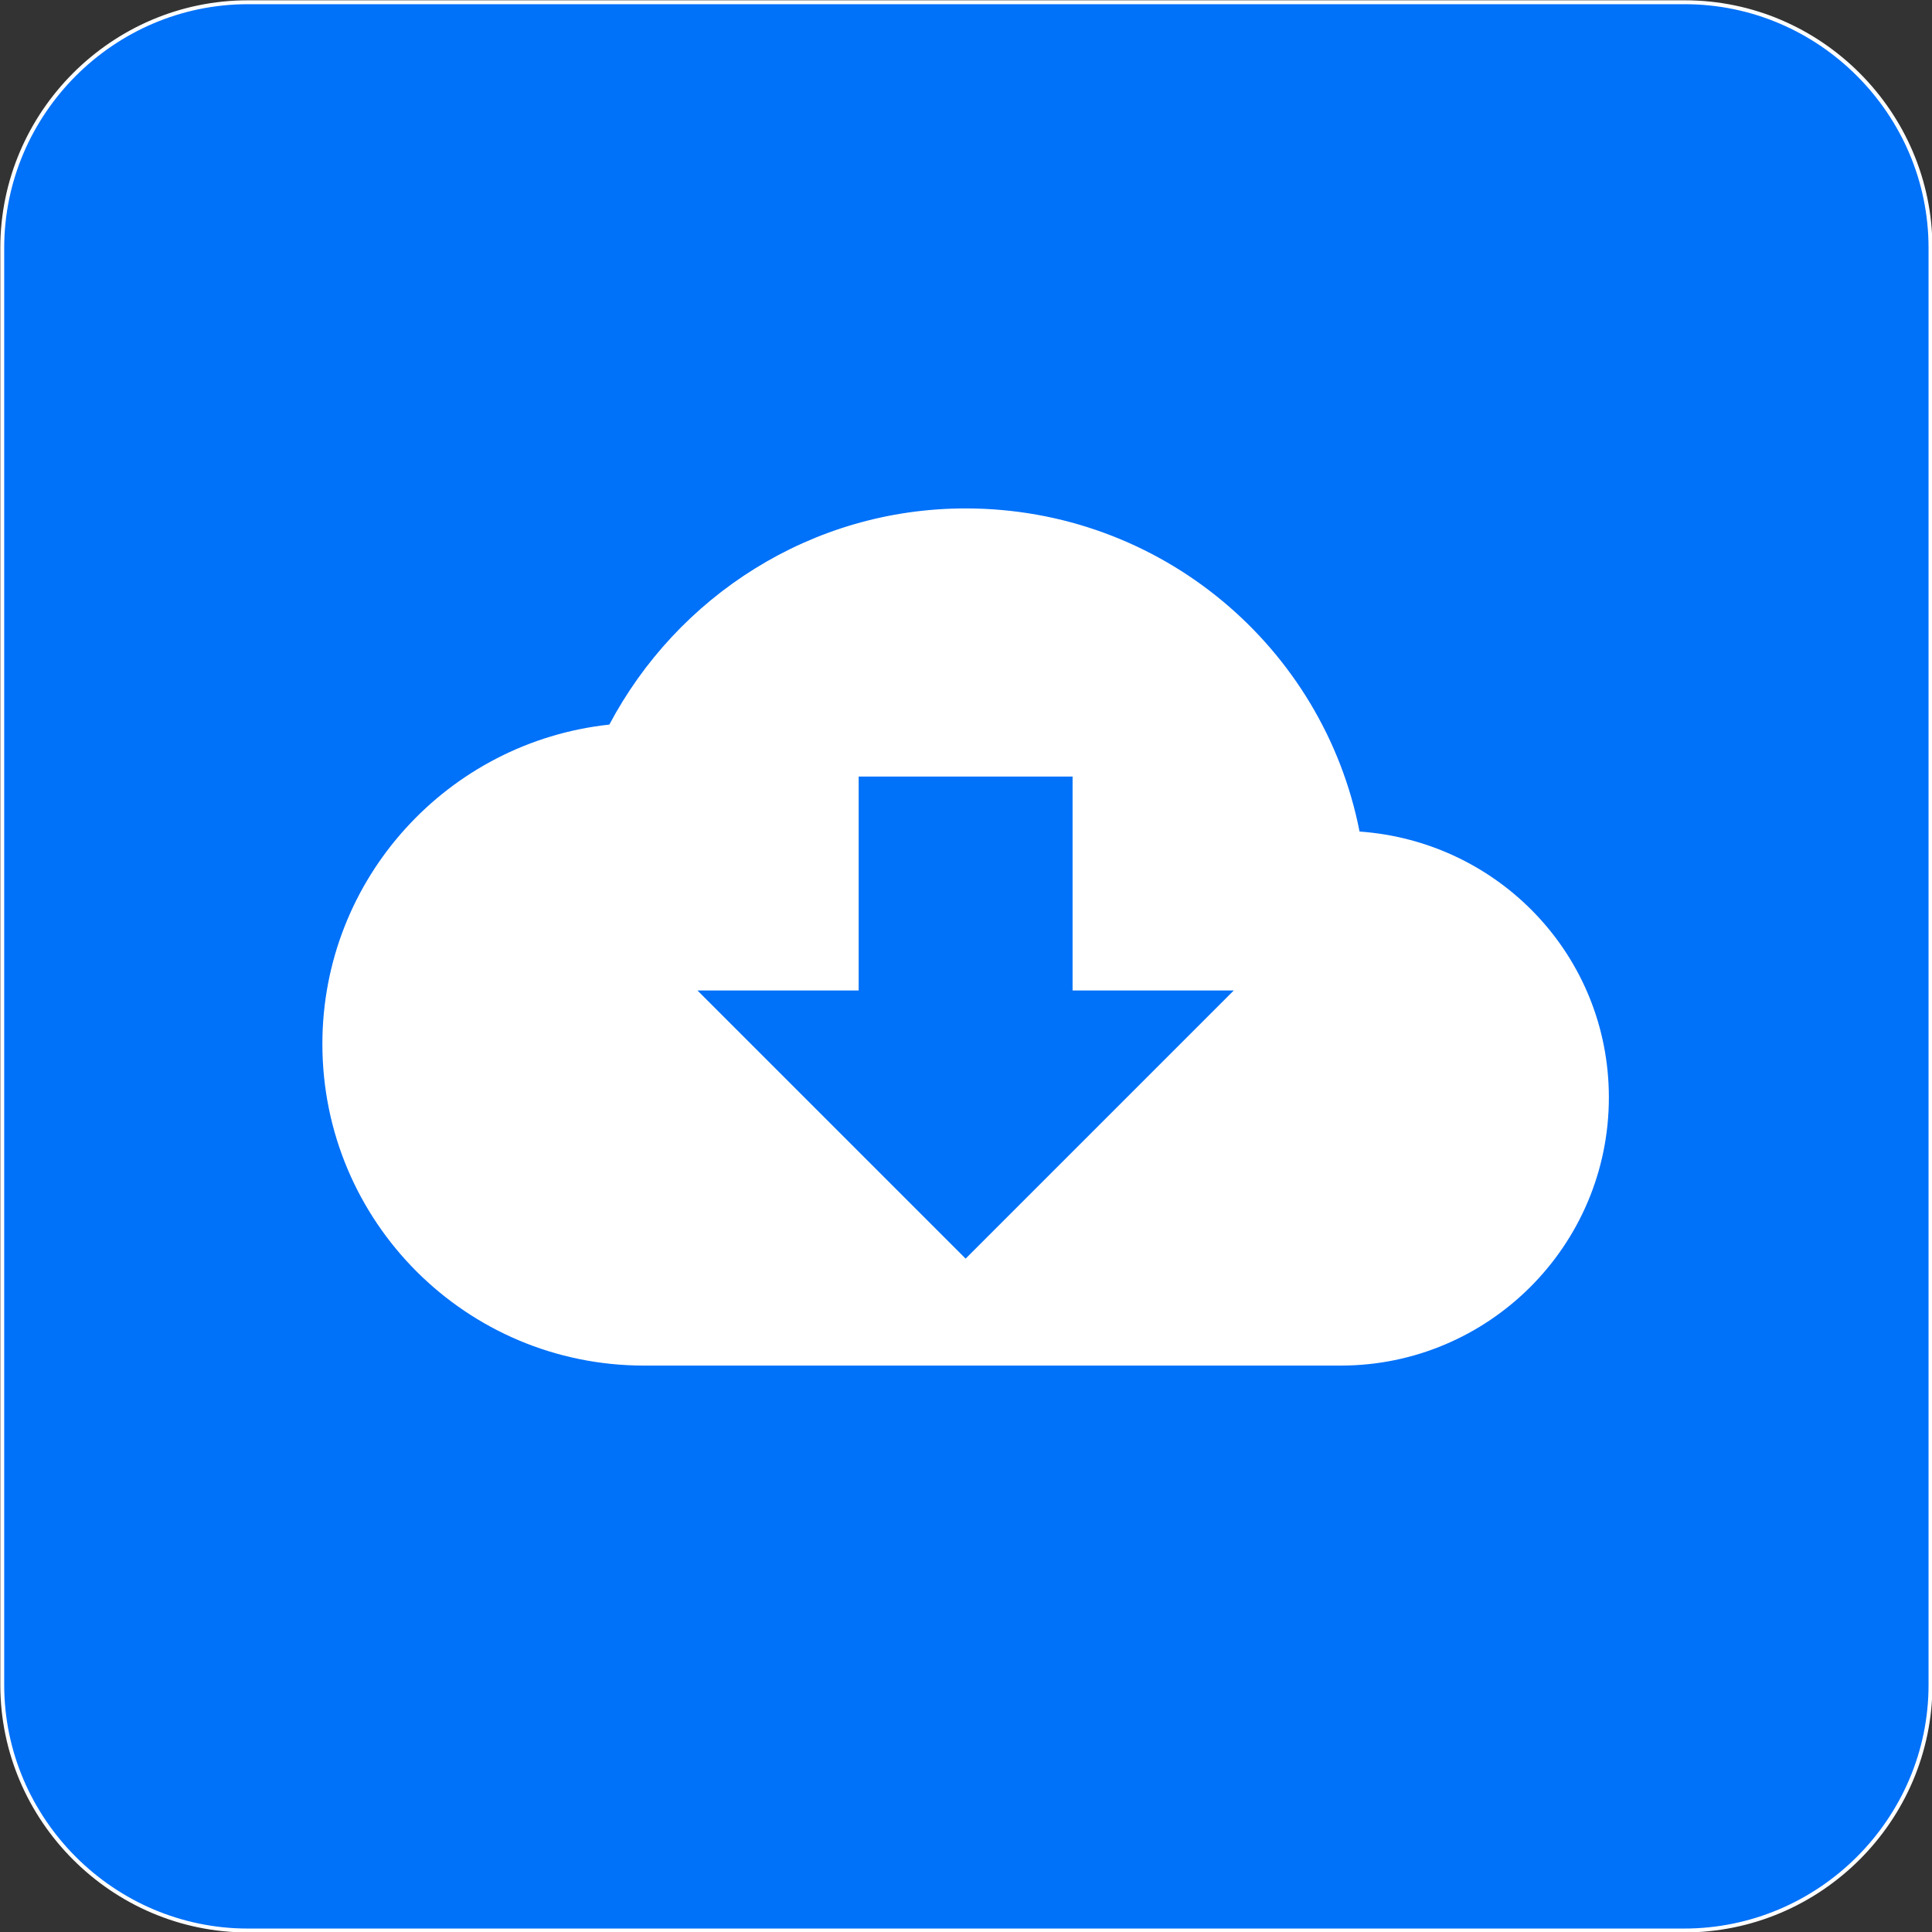
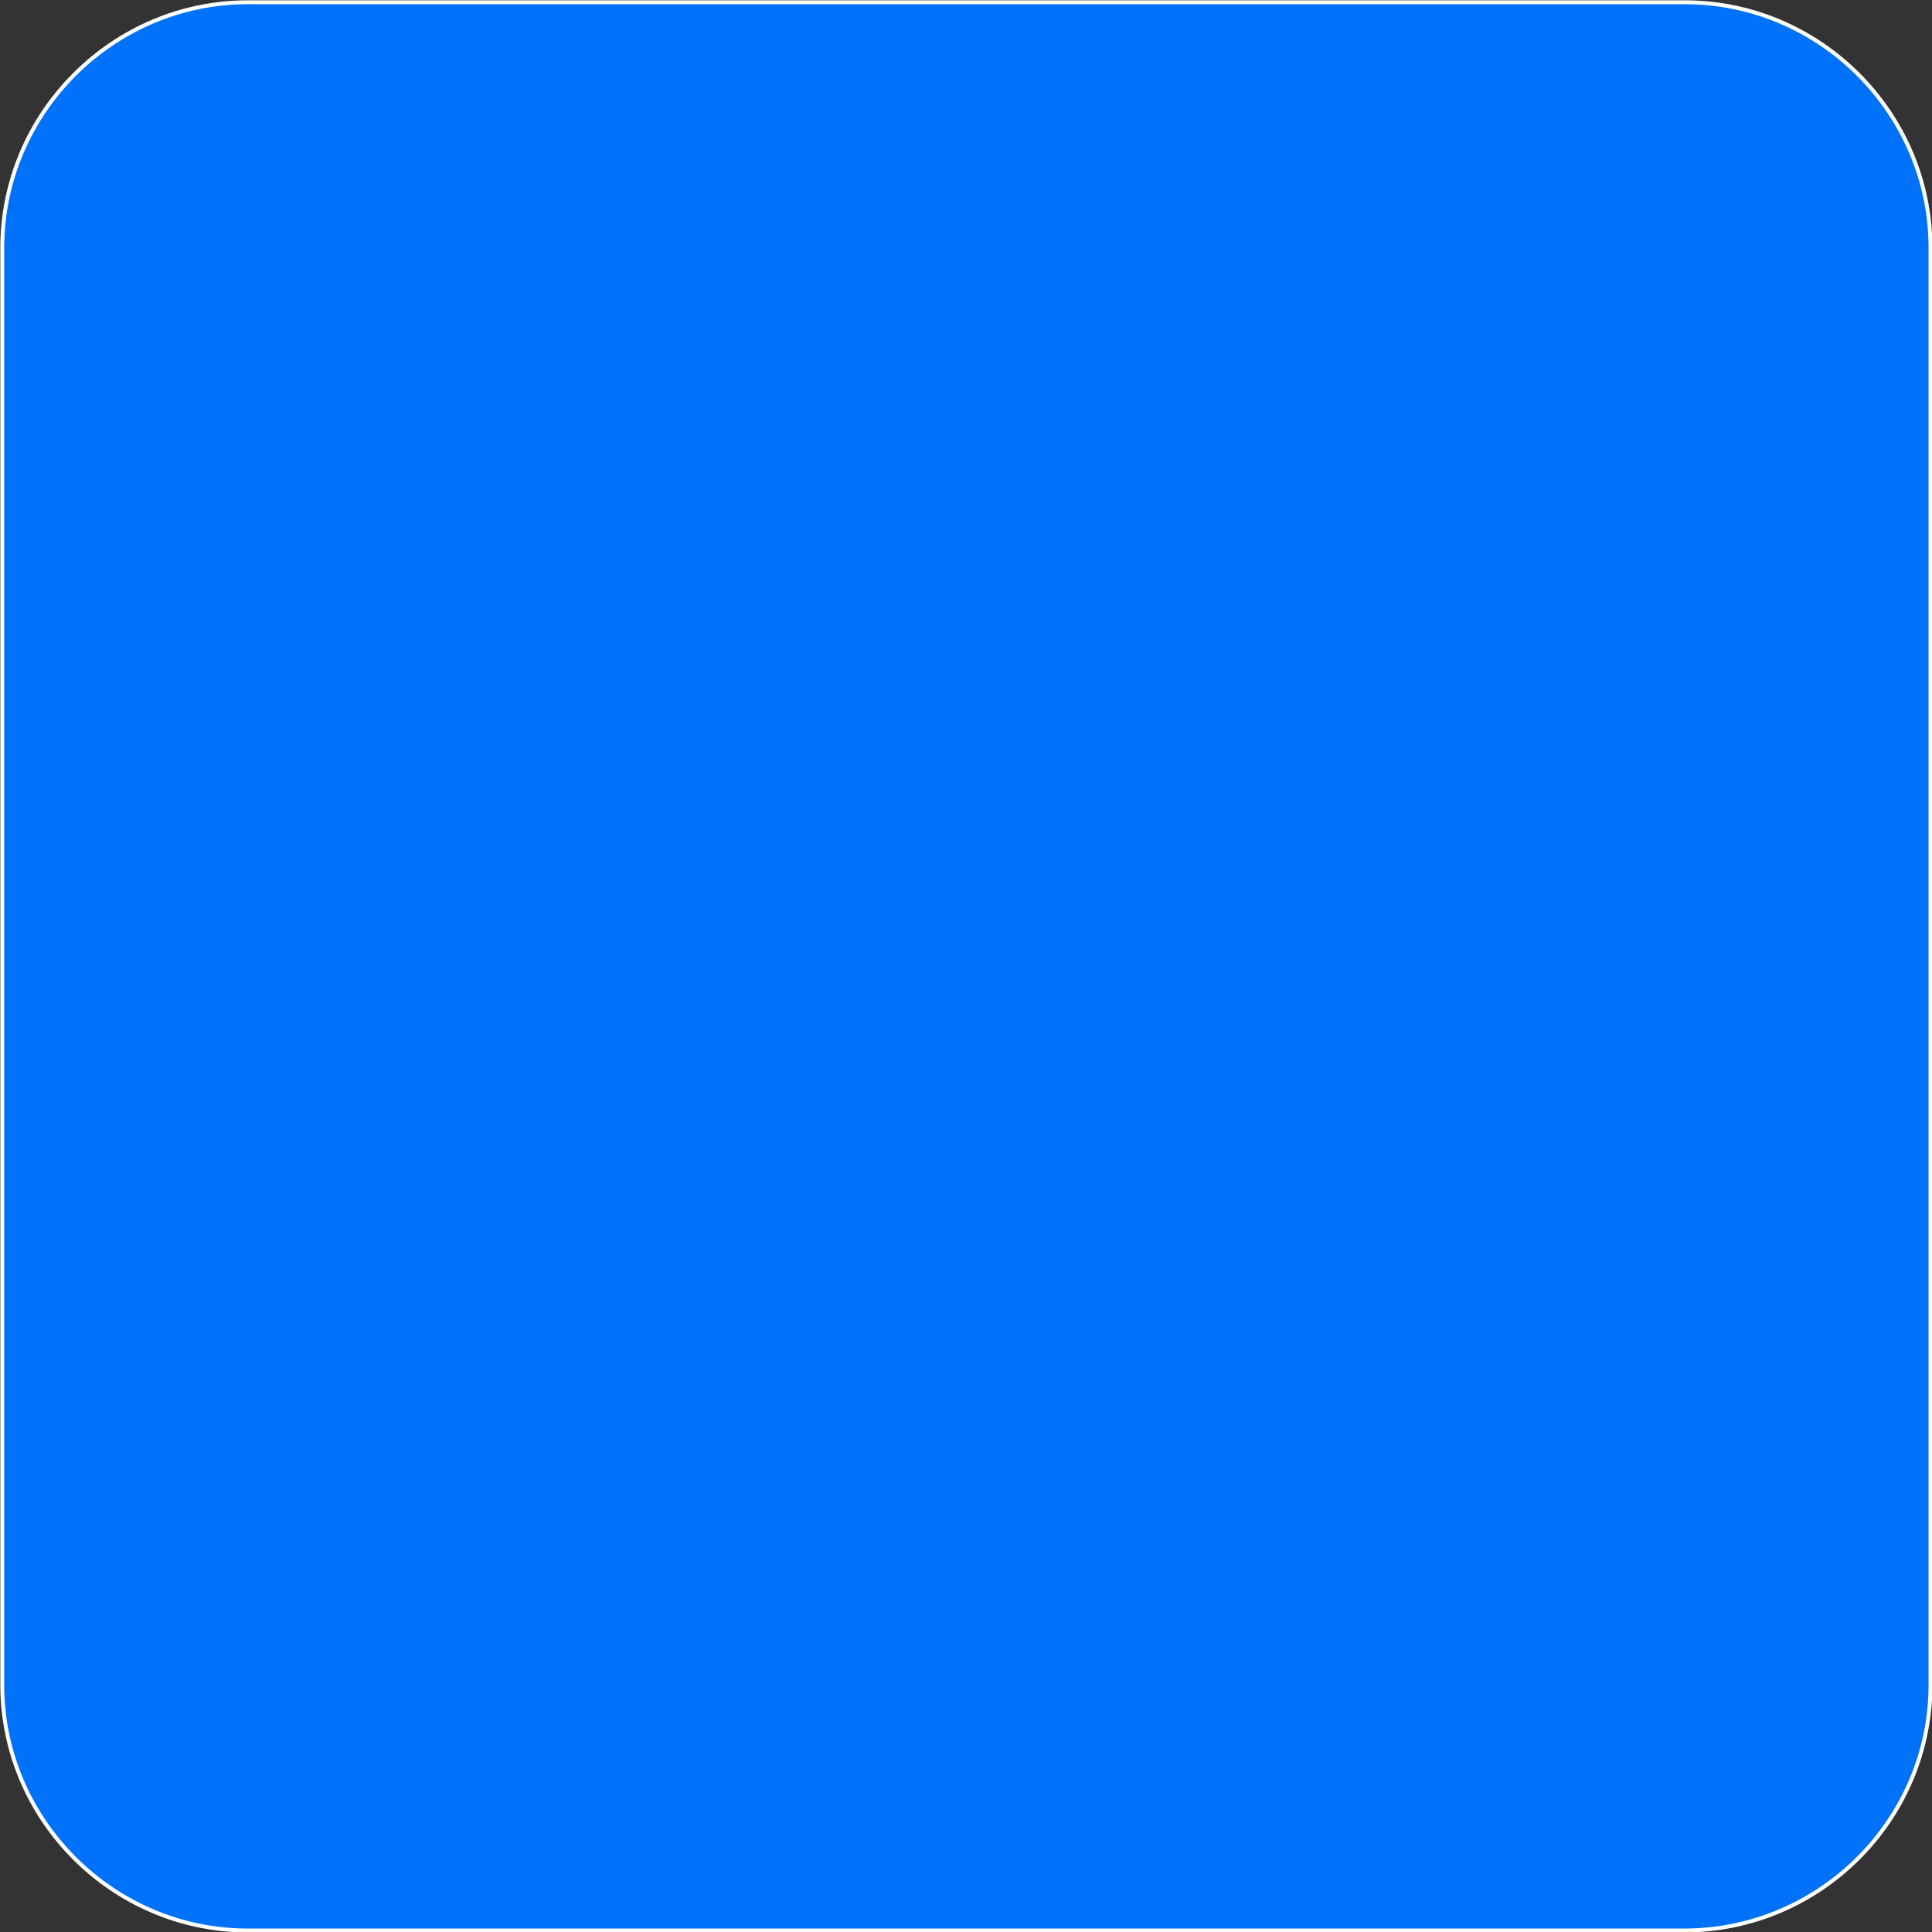
<svg xmlns="http://www.w3.org/2000/svg" version="1.1" id="Vrstva_1" x="0px" y="0px" viewBox="0 0 256.5 256.5" style="enable-background:new 0 0 256.5 256.5;" xml:space="preserve">
  <rect x="0" y="0" width="256.5" height="256.5" fill="#333333" stroke="none" />
  <style type="text/css">
	.st0{fill:#0071F9;stroke:#FFFFFF;stroke-width:0.517;stroke-miterlimit:10;}
	.st1{fill:#FFFFFF;}
</style>
  <path class="st0" d="M223.6,256.3H32.9c-17.9,0-32.6-14.7-32.6-32.6V32.9c0-17.9,14.7-32.6,32.6-32.6h190.8  c17.9,0,32.6,14.7,32.6,32.6v190.8C256.3,241.6,241.6,256.3,223.6,256.3z" />
-   <path class="st1" d="M180.5,110.4c-4.8-24.5-26.4-42.9-52.3-42.9c-20.5,0-38.3,11.7-47.3,28.7c-21.4,2.3-38.1,20.4-38.1,42.4  c0,23.6,19.1,42.7,42.7,42.7H178c19.6,0,35.6-15.9,35.6-35.6C213.6,126.9,199,111.7,180.5,110.4z M163.8,131.5l-35.6,35.6  l-35.6-35.6H114v-28.4h28.4v28.4H163.8z" />
</svg>